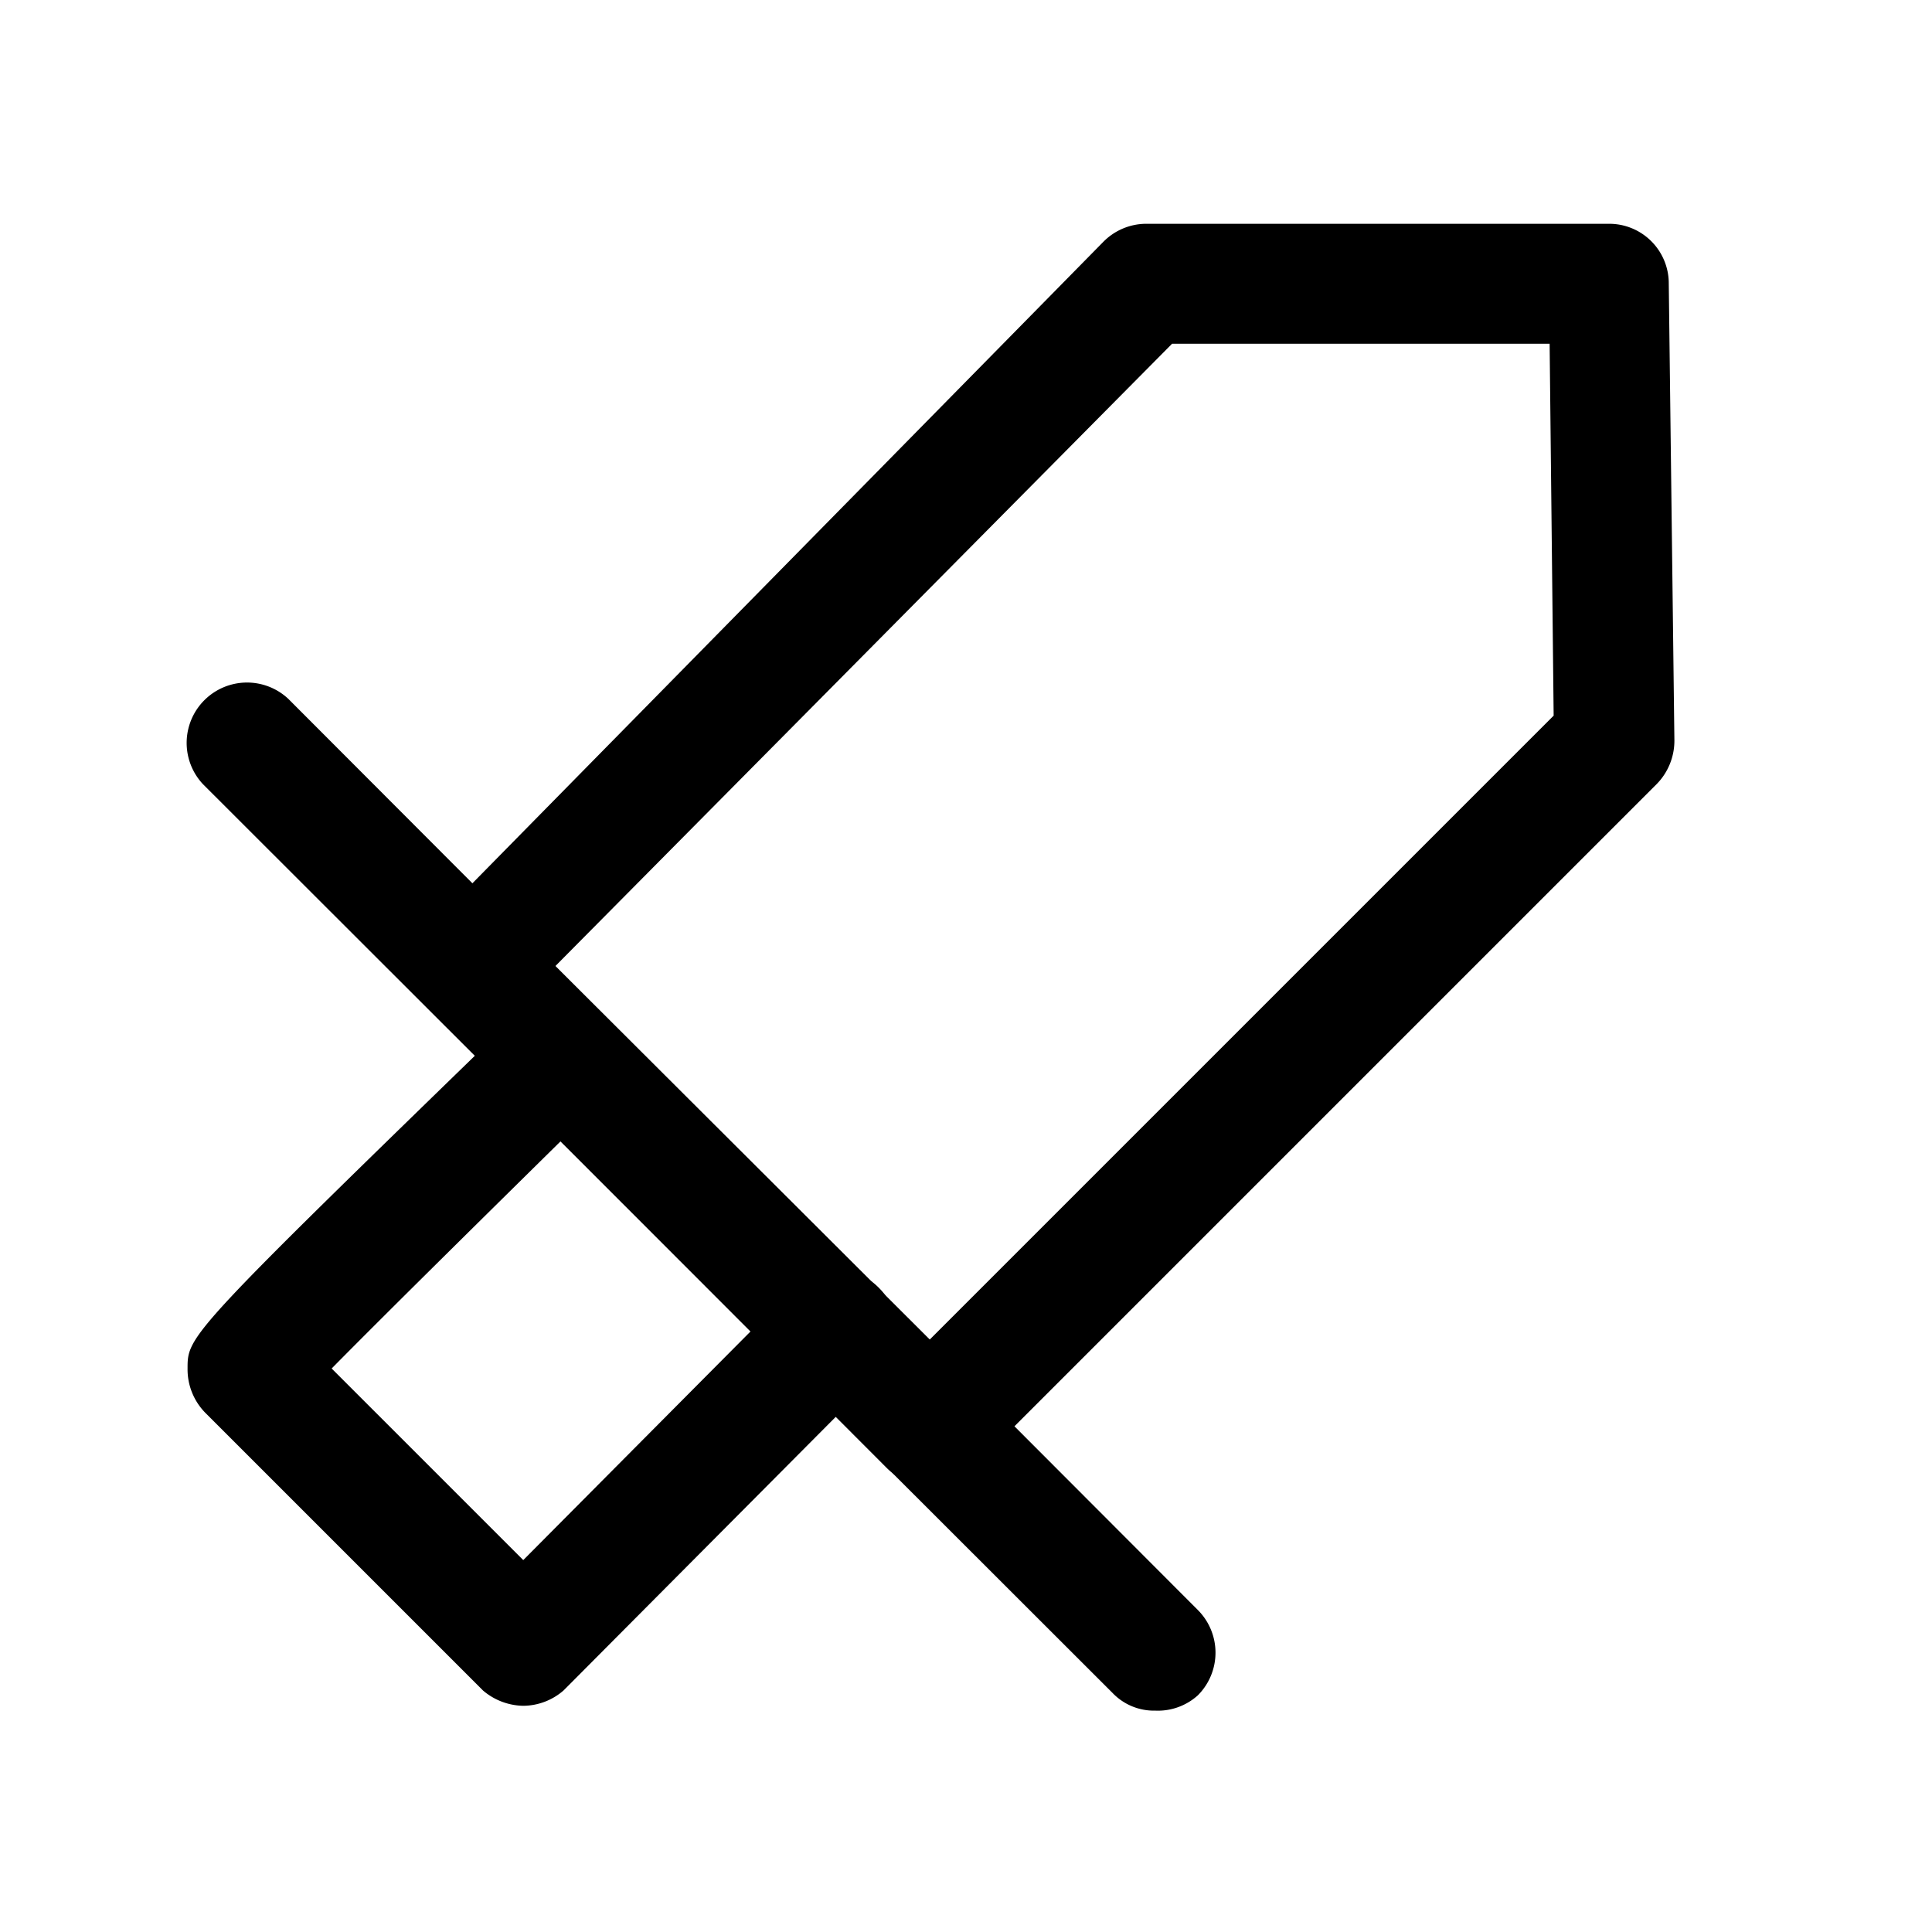
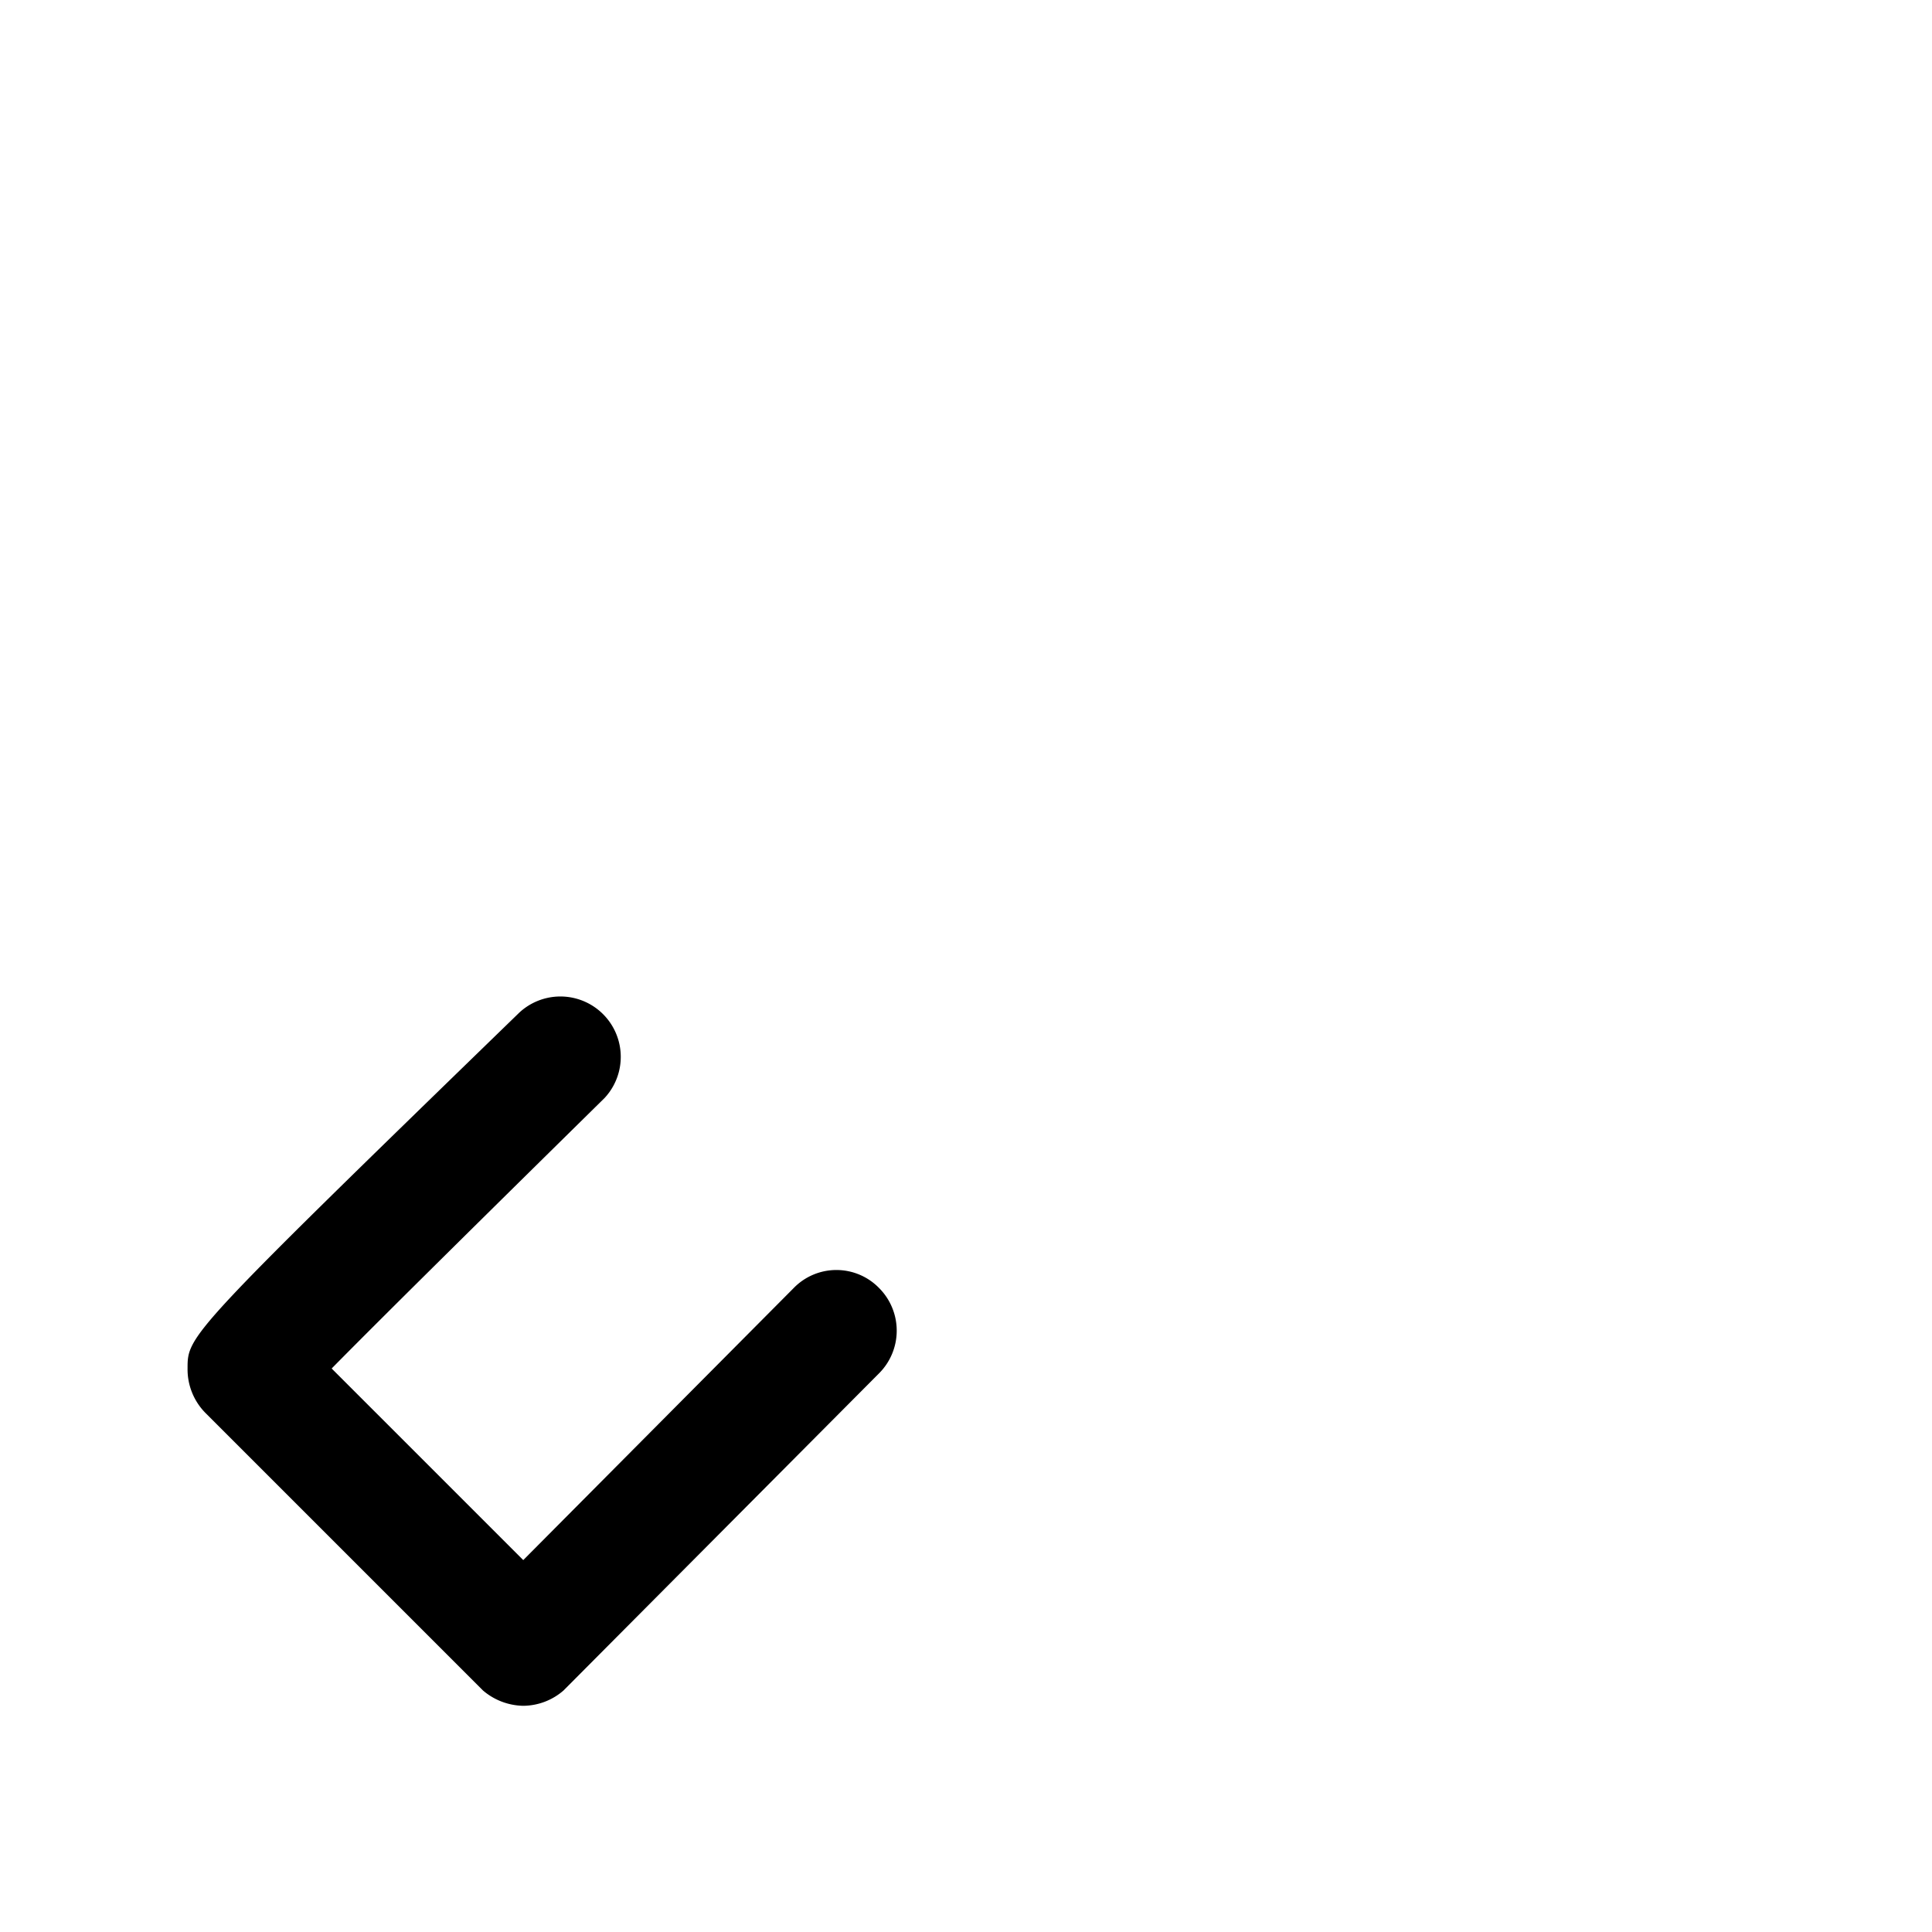
<svg xmlns="http://www.w3.org/2000/svg" width="24" height="24" fill="none" viewBox="0 0 24 24">
-   <path fill="currentColor" d="M11.55 18.46a.77.77 0 0 1-.53-.22l-5.7-5.71a.74.74 0 0 1 0-1L13.71 3a.75.75 0 0 1 .53-.22h5.75a.74.74 0 0 1 .74.74l.07 5.68a.77.77 0 0 1-.22.54l-8.51 8.51a.79.79 0 0 1-.52.21ZM6.9 12l4.65 4.64 7.75-7.75-.05-4.62h-4.69L6.9 12Z" />
-   <path fill="currentColor" d="M14.35 21.25a.71.71 0 0 1-.53-.22L2.52 9.74a.75.75 0 0 1 1.06-1.06L14.88 20a.75.75 0 0 1 0 1.06.74.74 0 0 1-.53.19Z" />
-   <path fill="currentColor" d="M6.5 21.19A.79.79 0 0 1 6 21l-3.45-3.45a.771.771 0 0 1-.22-.55c0-.41 0-.42 4.12-4.42a.75.75 0 0 1 1.06 1.06C6.22 14.91 4.82 16.29 4.12 17l2.38 2.38L9.86 16a.74.74 0 0 1 1.06 0 .75.75 0 0 1 0 1.06L7 21a.77.77 0 0 1-.5.19Z" />
+   <path fill="currentColor" d="M6.5 21.19A.79.79 0 0 1 6 21l-3.45-3.45a.771.771 0 0 1-.22-.55c0-.41 0-.42 4.12-4.42a.75.75 0 0 1 1.06 1.06C6.22 14.91 4.82 16.29 4.12 17l2.38 2.38L9.86 16a.74.74 0 0 1 1.06 0 .75.75 0 0 1 0 1.06L7 21a.77.77 0 0 1-.5.19" />
</svg>